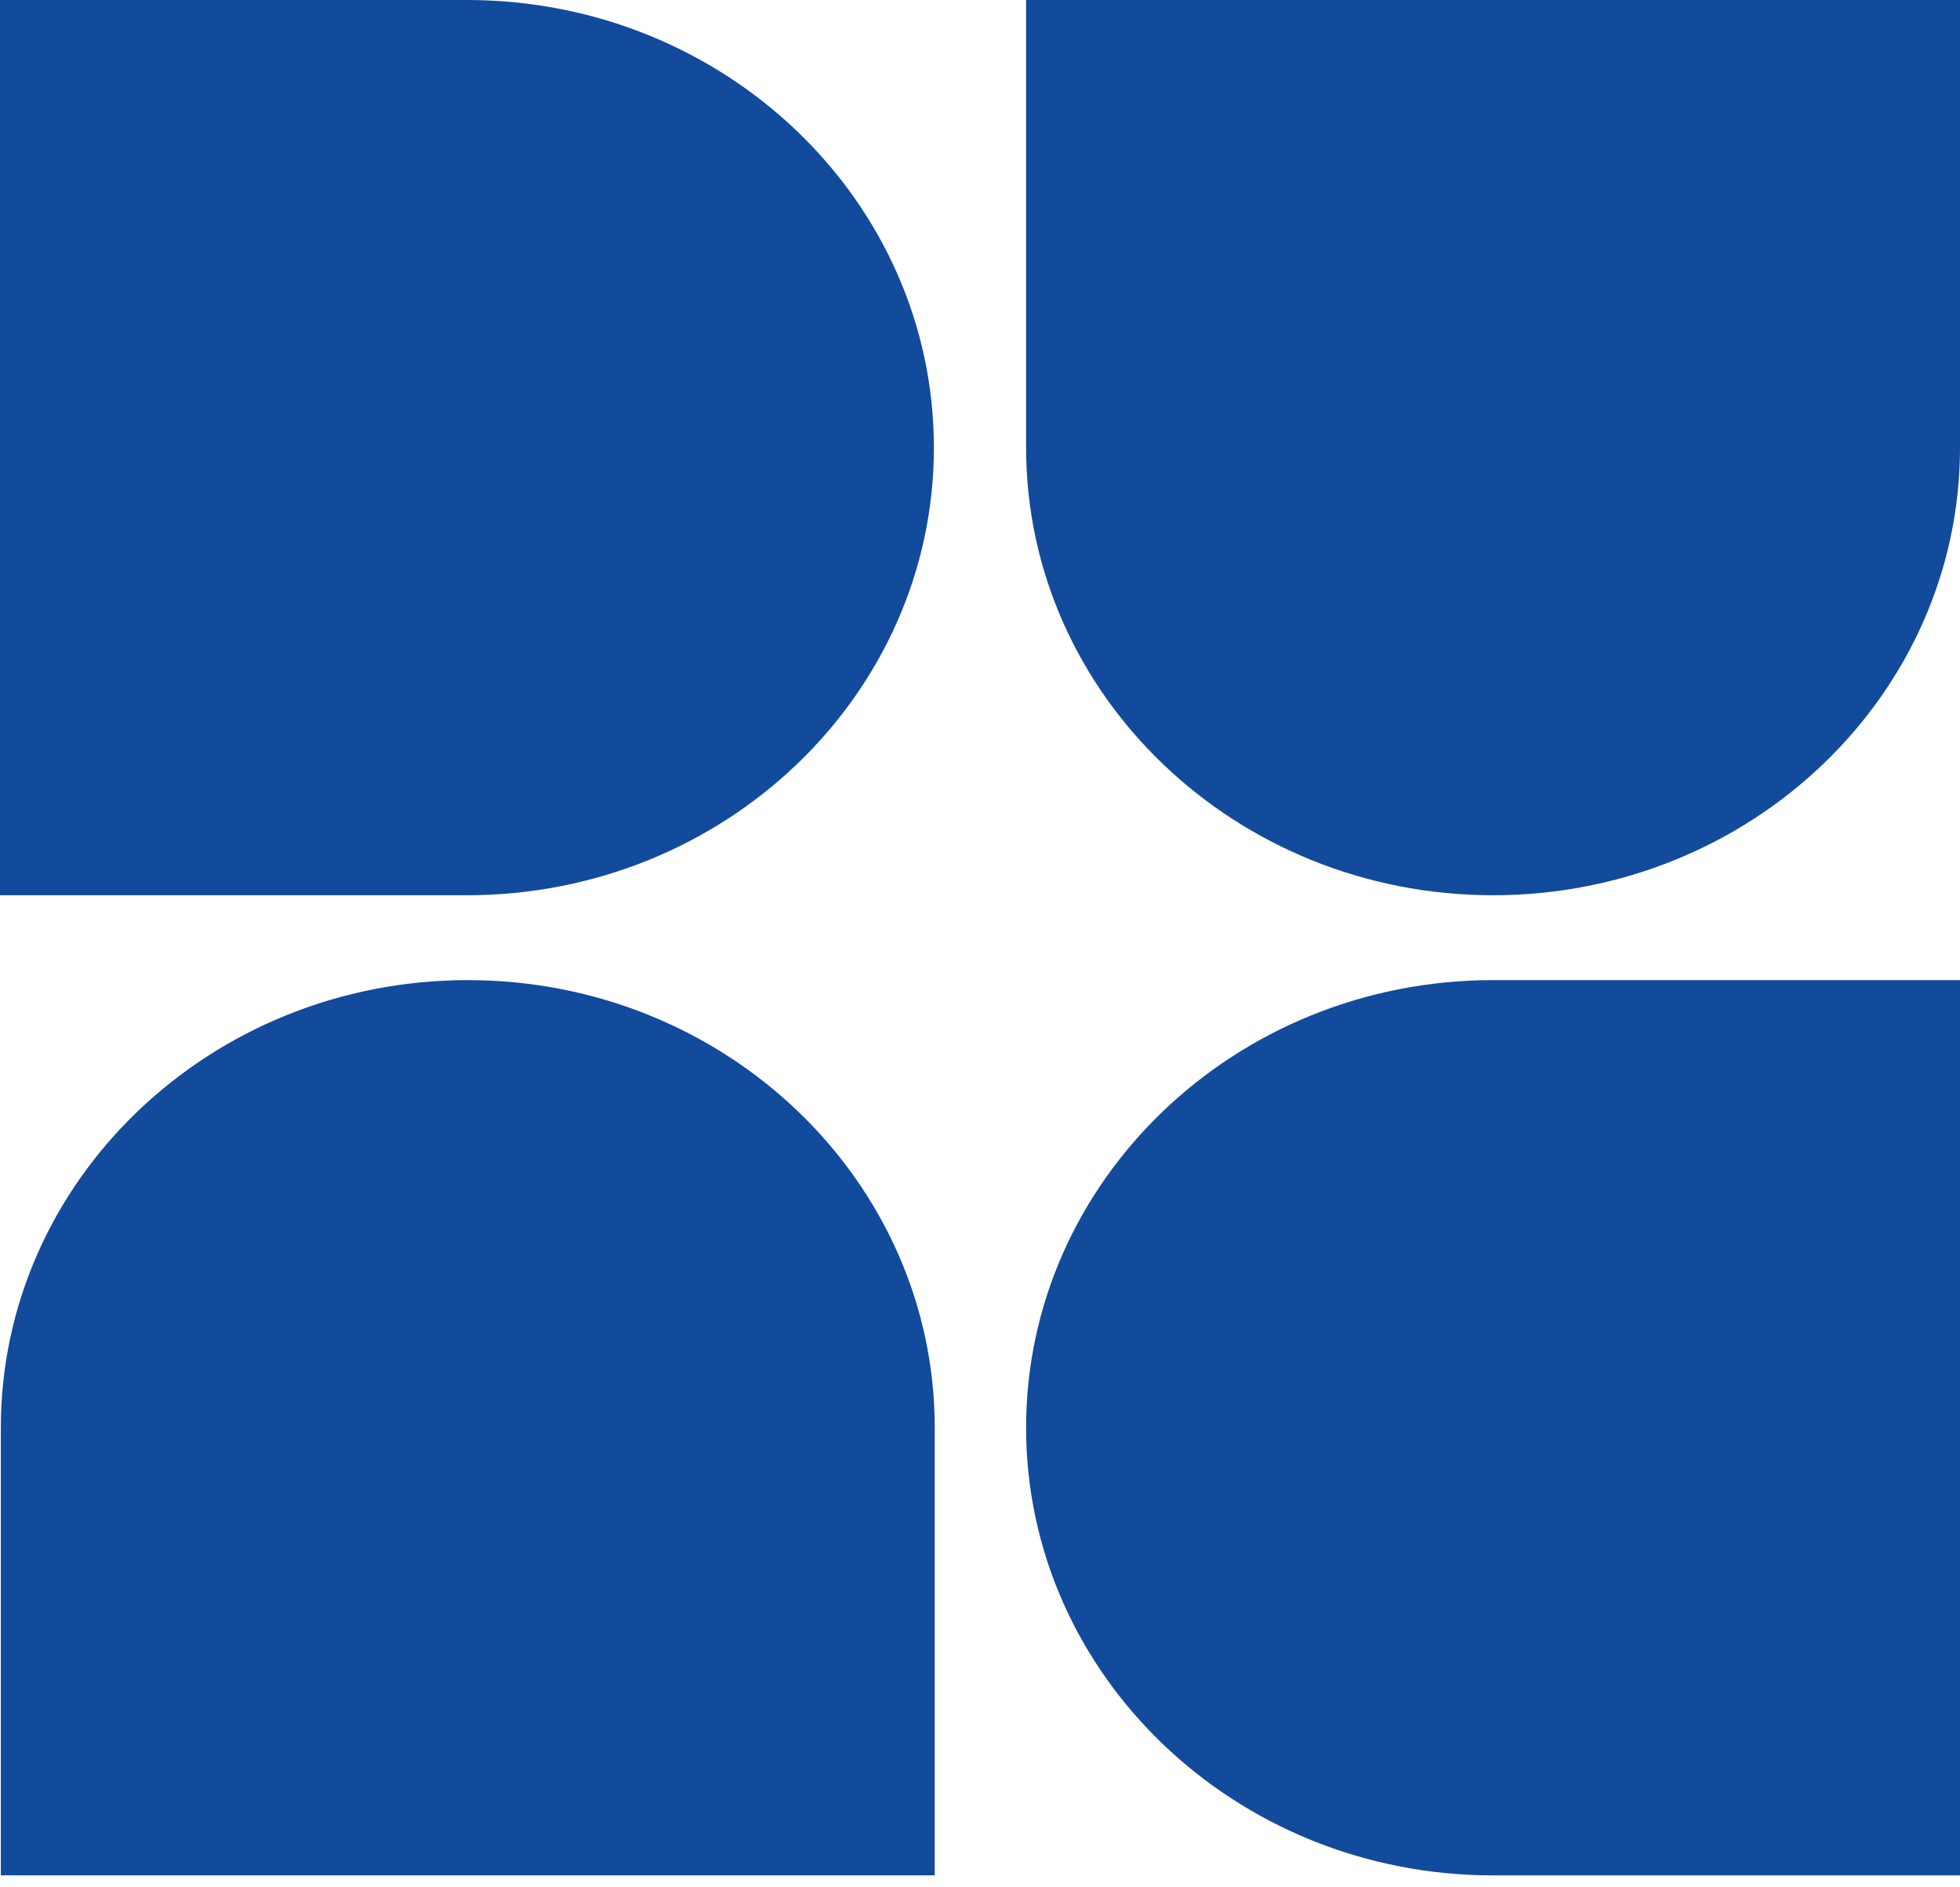
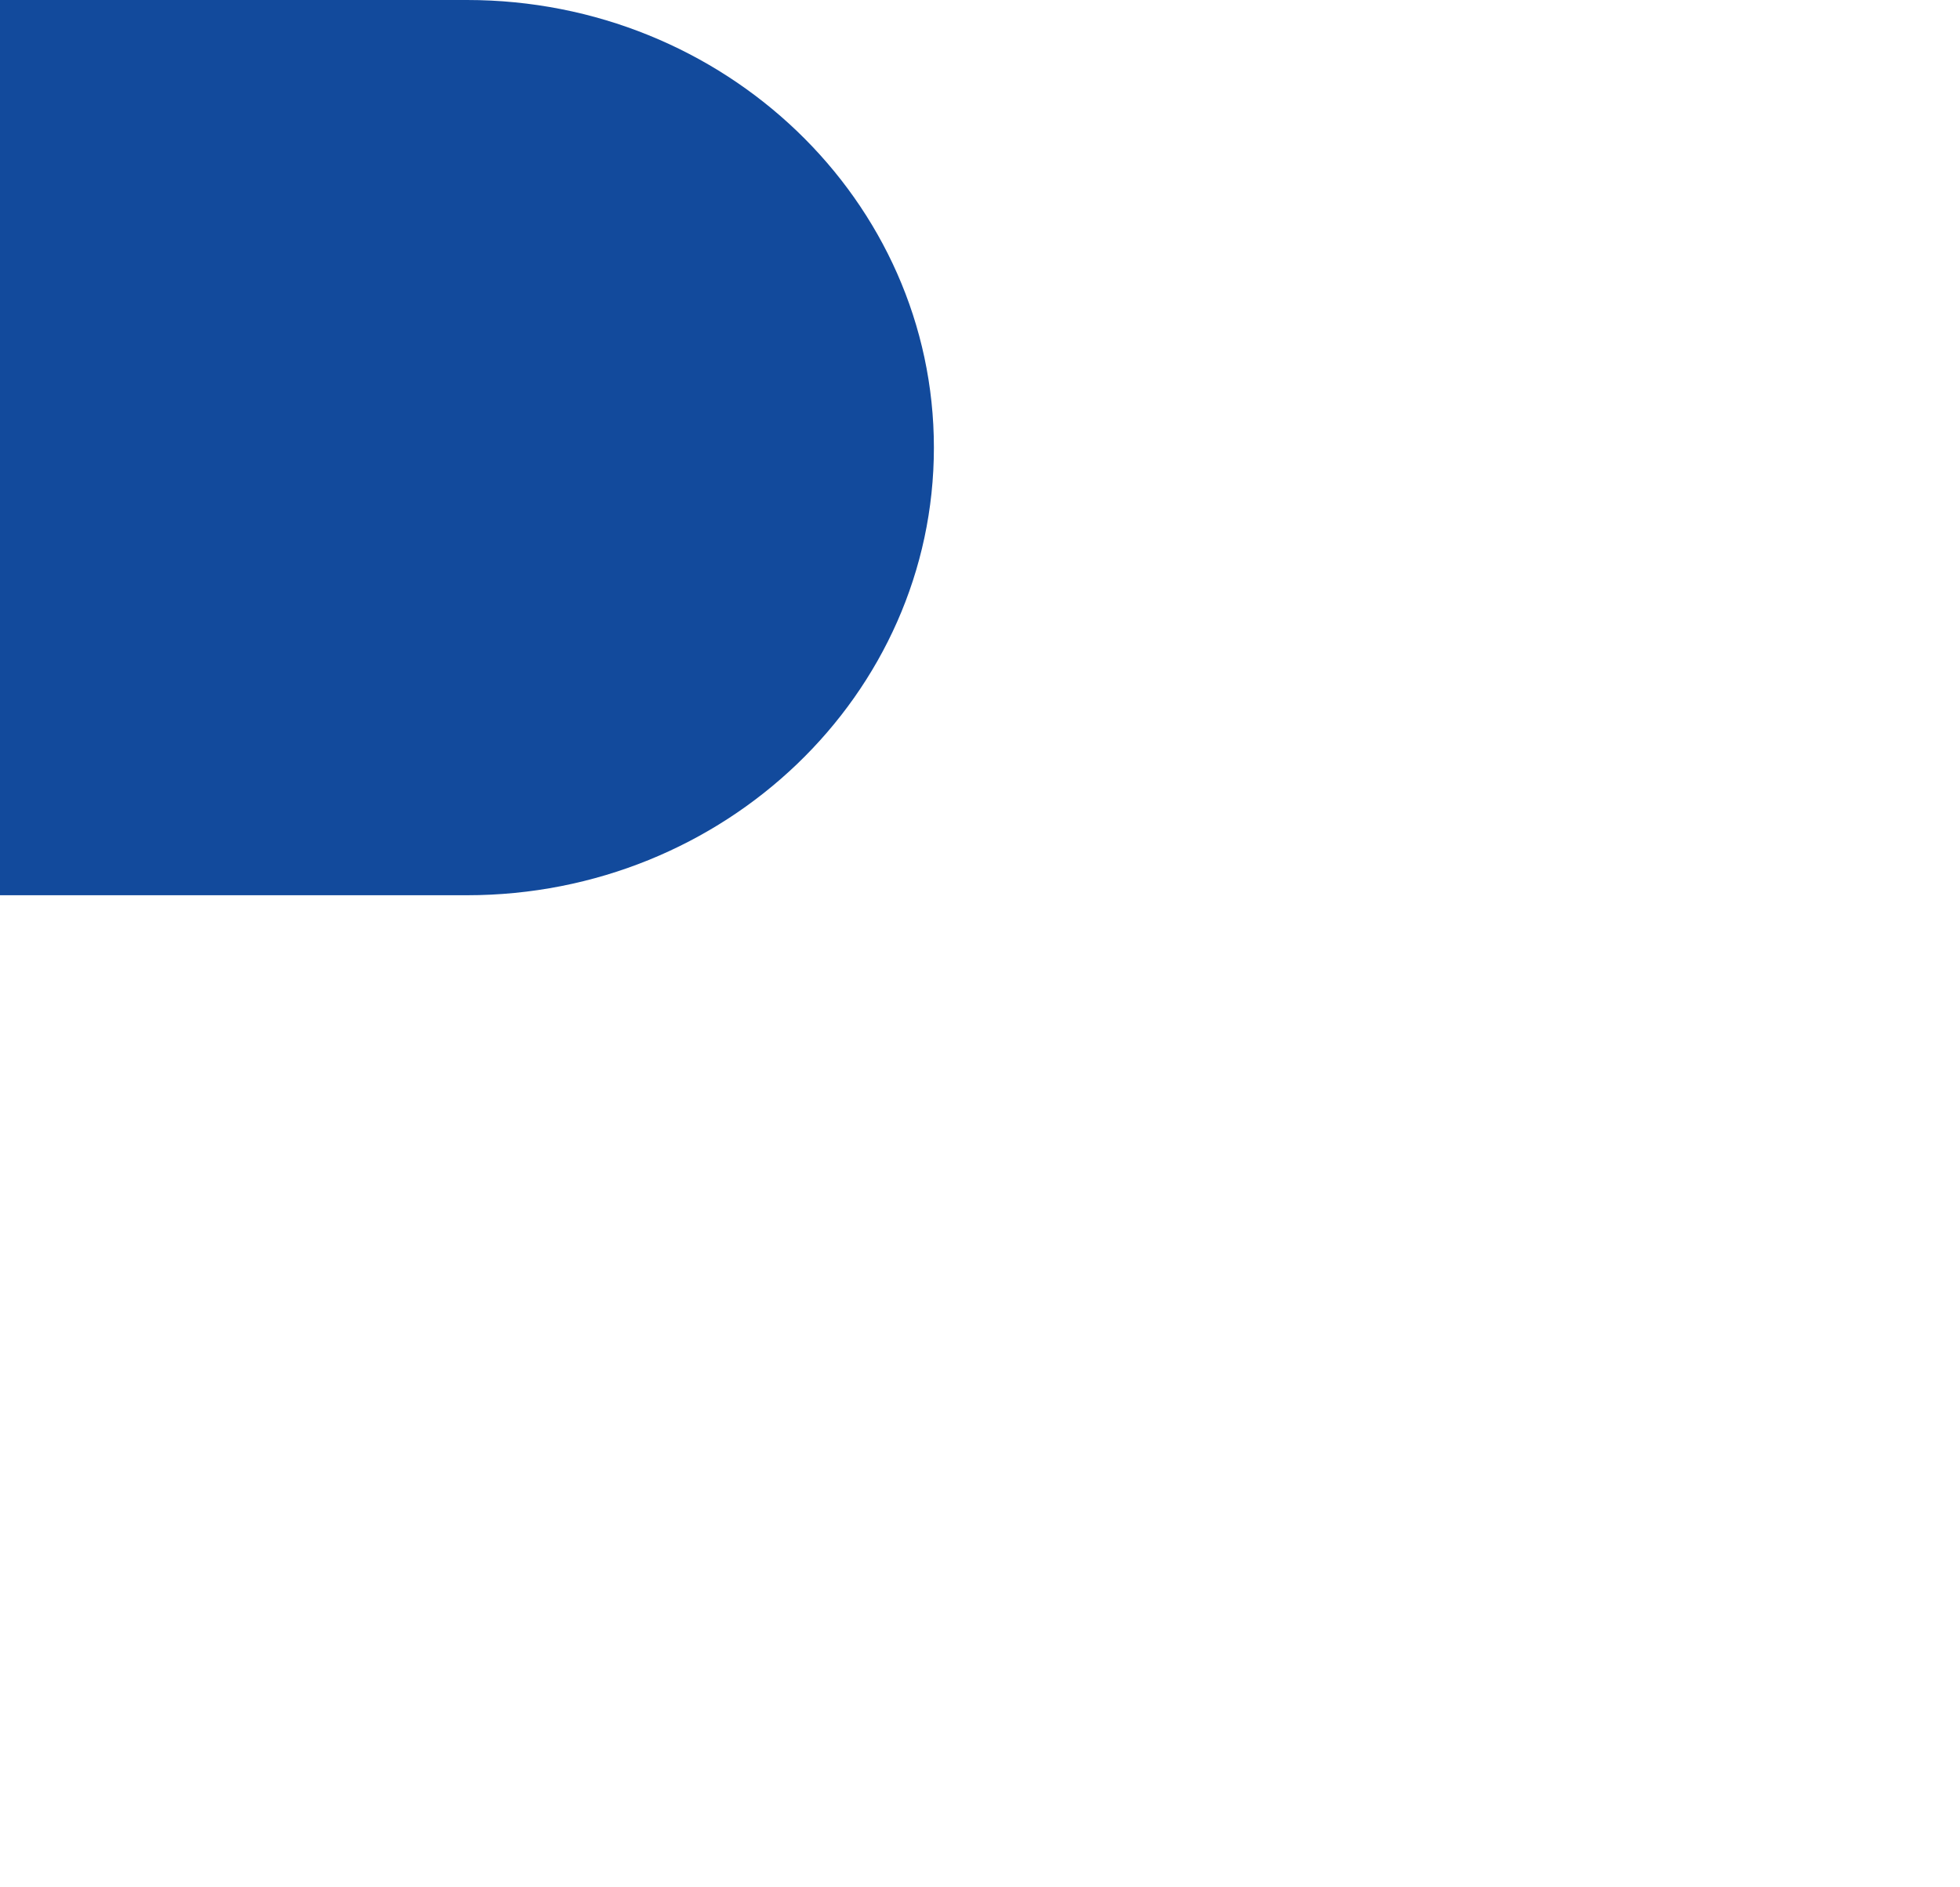
<svg xmlns="http://www.w3.org/2000/svg" width="107" height="103" viewBox="0 0 107 103" fill="none">
  <path d="M25.492 48.875L-1.90735e-05 48.875L-1.90735e-05 2.28882e-05L25.492 2.28882e-05C39.559 2.28882e-05 50.983 10.952 50.983 24.438C50.983 37.923 39.559 48.875 25.492 48.875Z" fill="#124A9C" />
-   <path d="M56.017 24.438V2.67029e-05H107V24.438C107 37.923 95.576 48.875 81.508 48.875C67.441 48.875 56.017 37.923 56.017 24.438Z" fill="#124A9C" />
-   <path d="M81.508 53.509H107V102.385H81.508C67.441 102.385 56.017 91.433 56.017 77.947C56.017 64.461 67.441 53.509 81.508 53.509Z" fill="#124A9C" />
-   <path d="M51.029 77.947V102.384H0.046V77.947C0.046 64.461 11.47 53.509 25.538 53.509C39.605 53.509 51.029 64.461 51.029 77.947Z" fill="#124A9C" />
</svg>